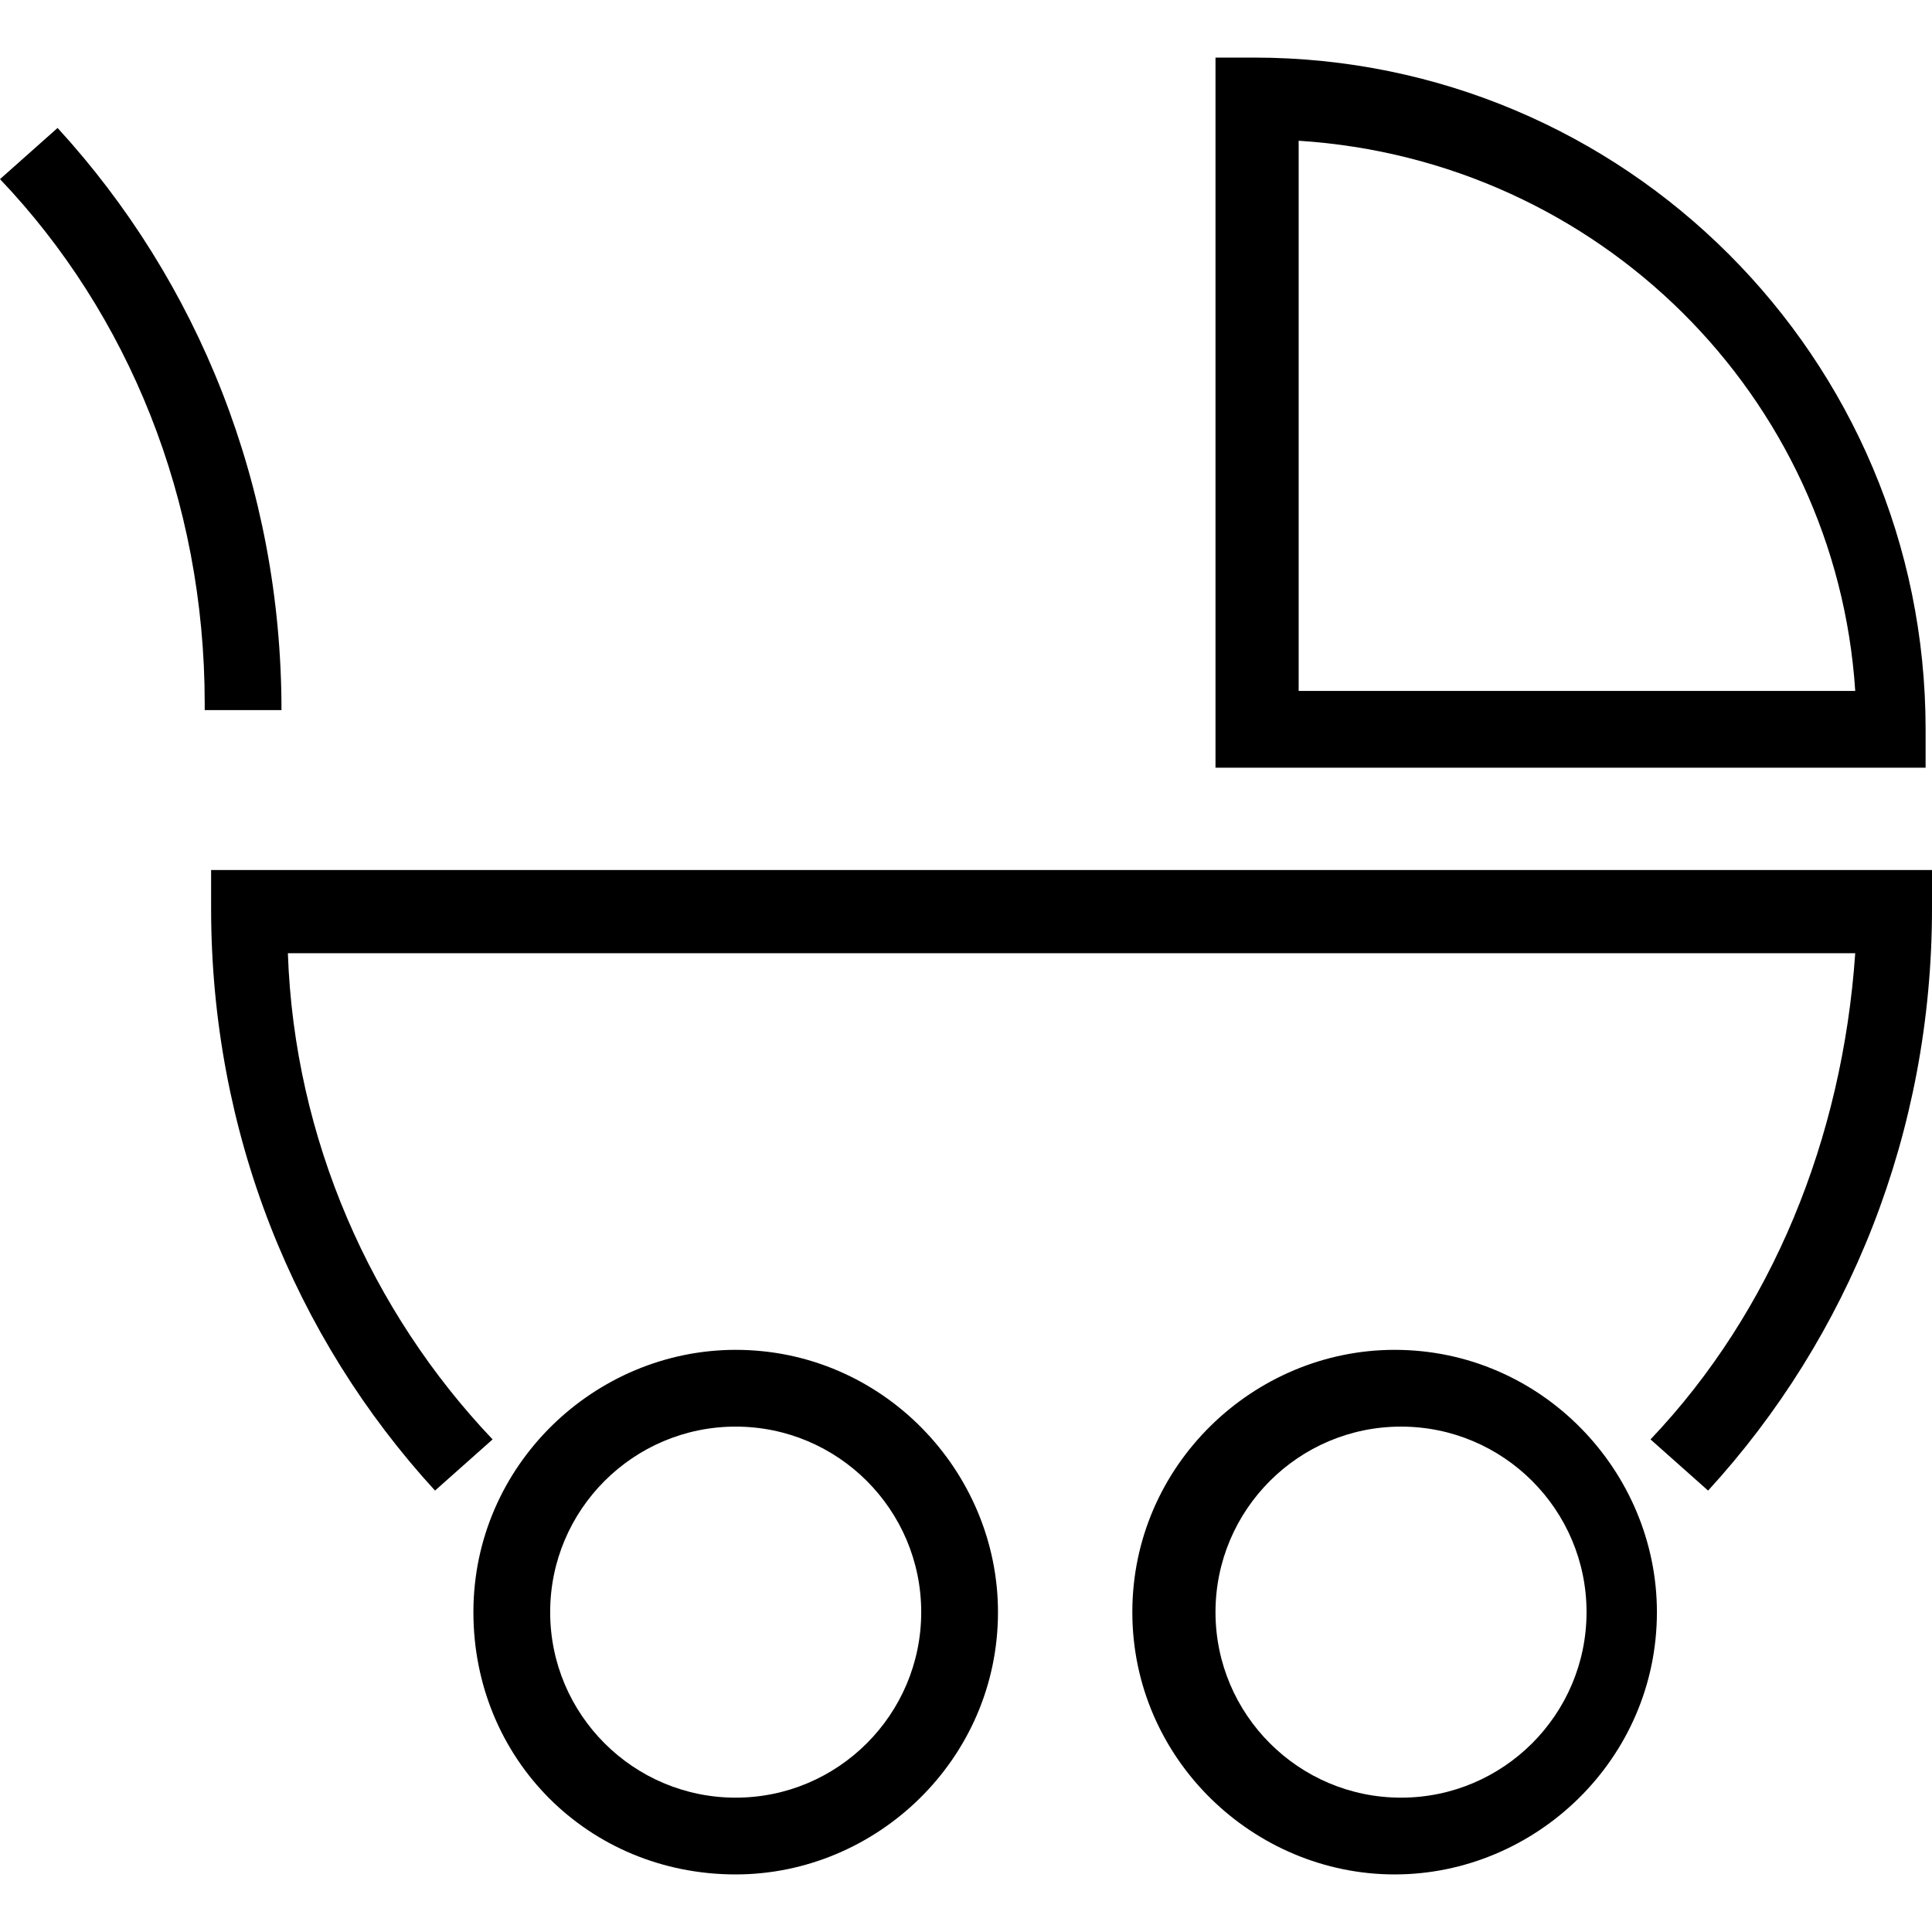
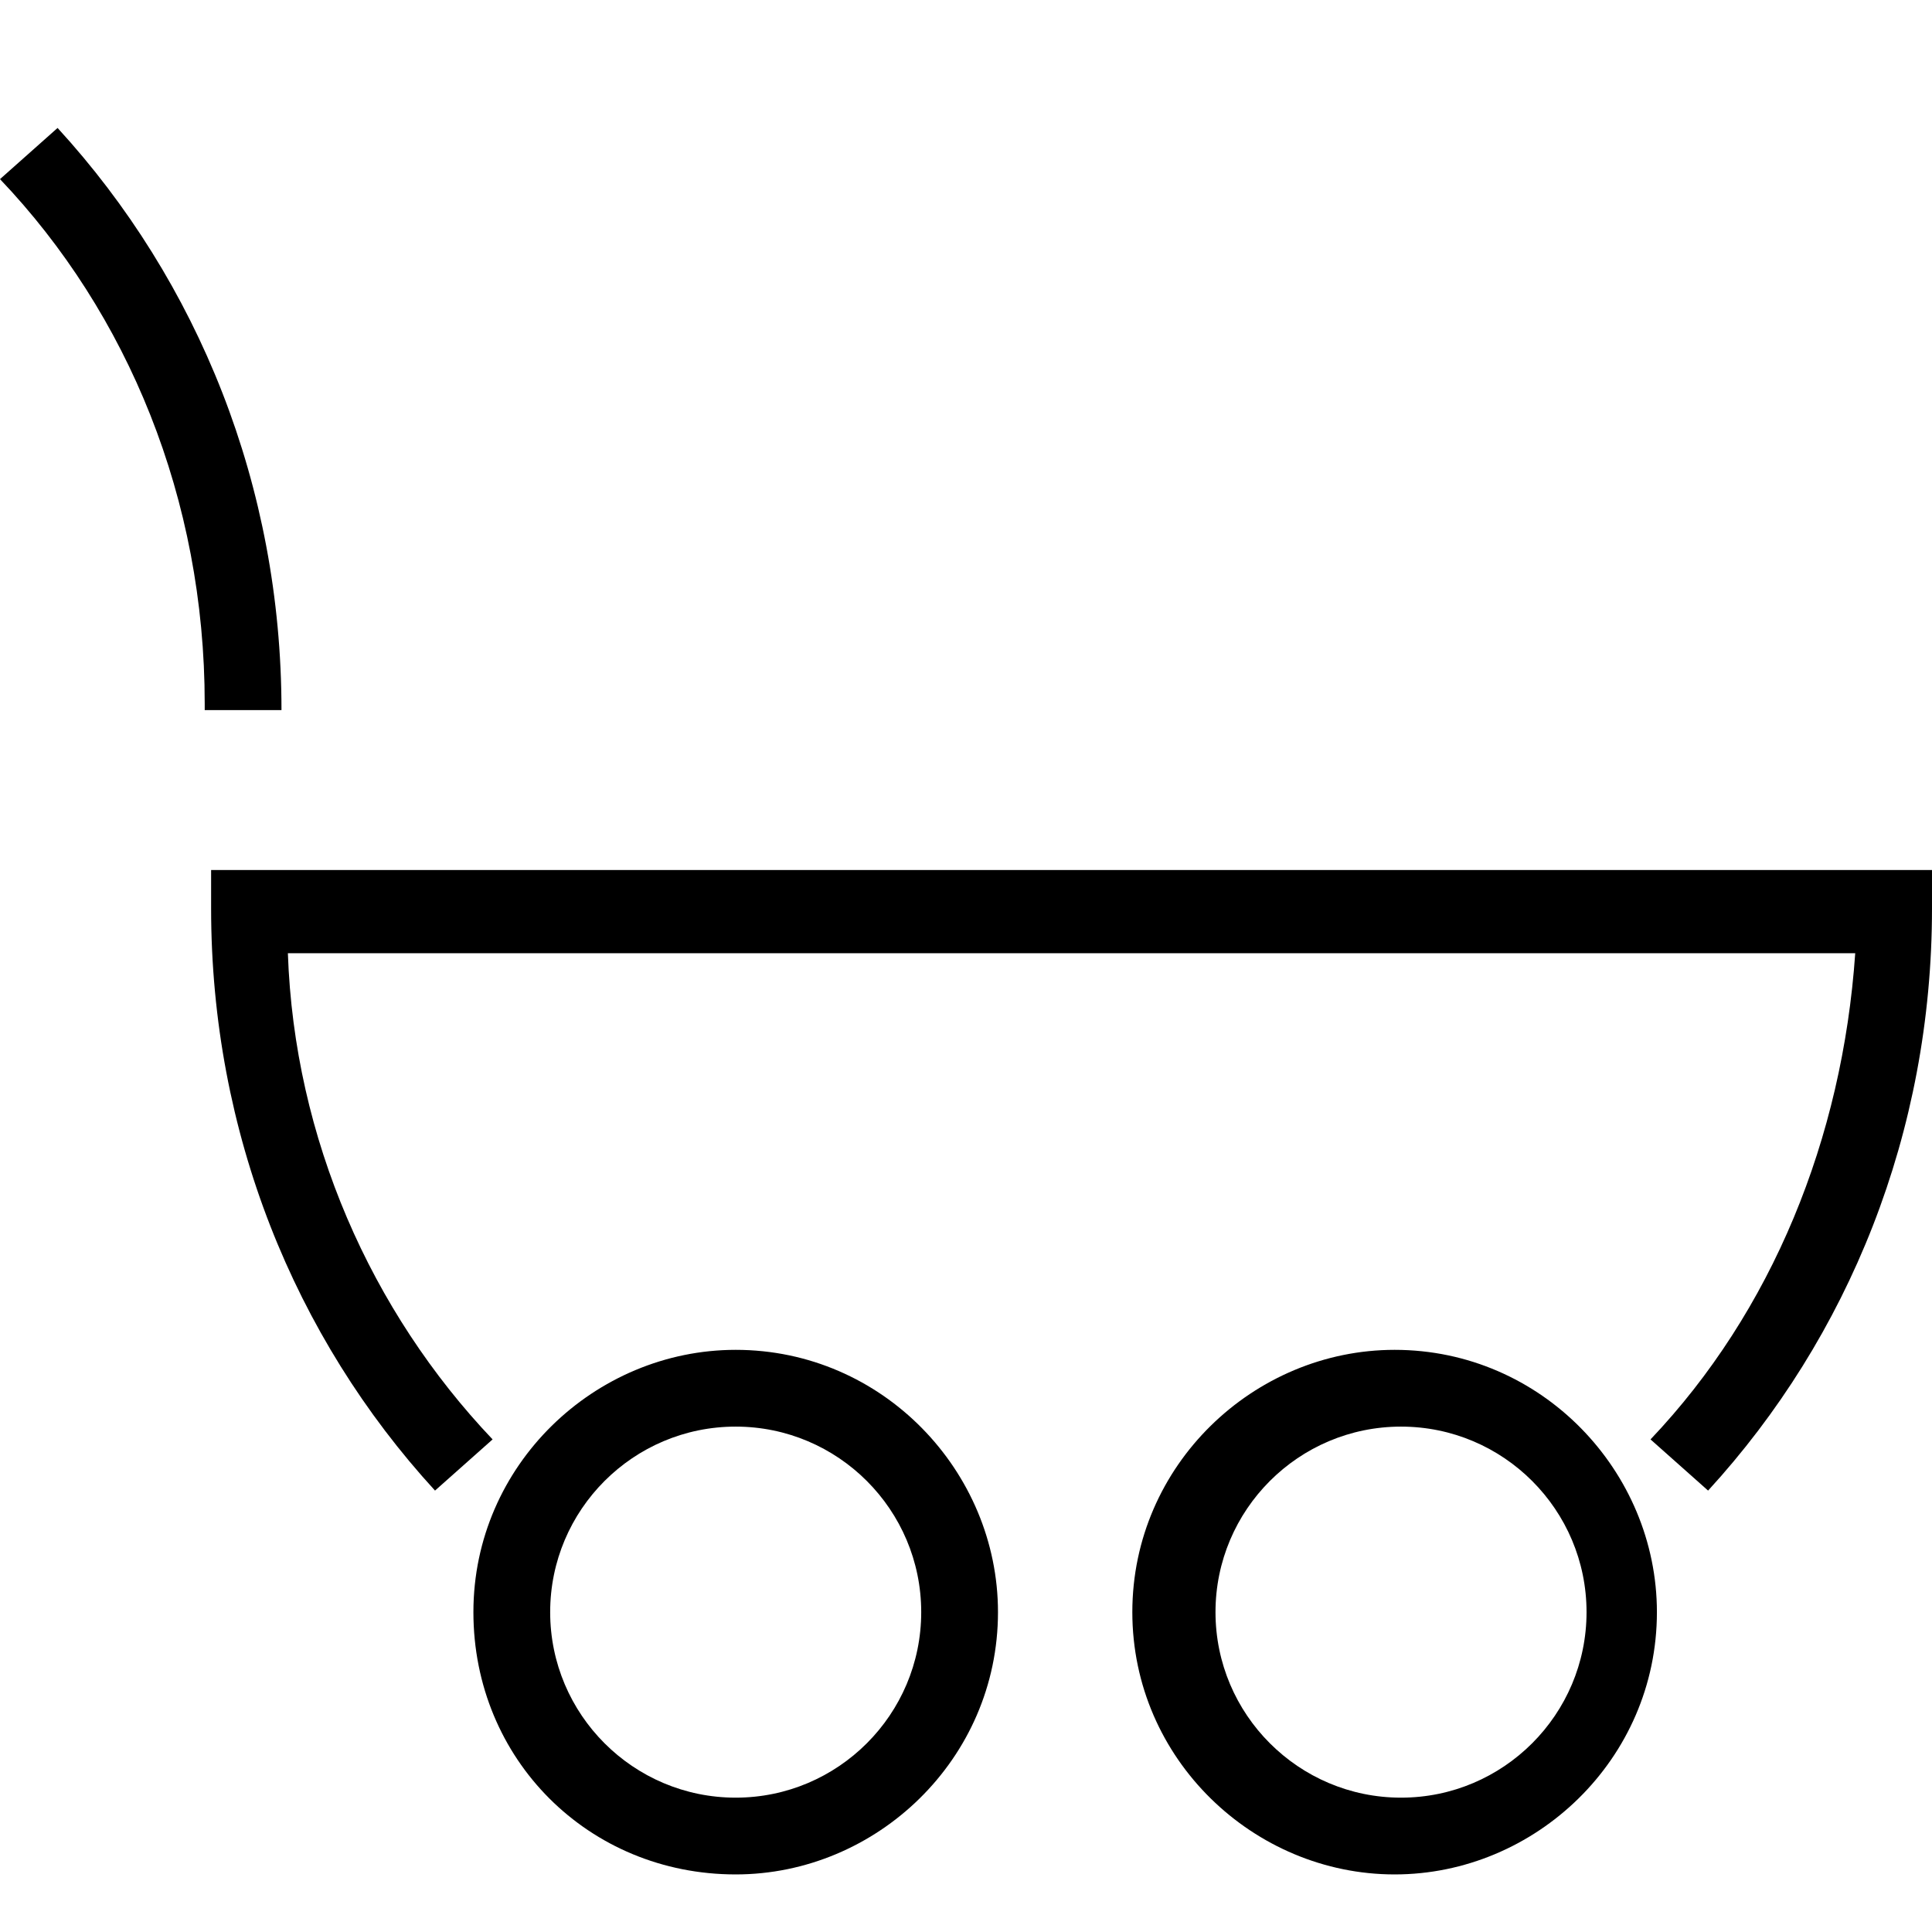
<svg xmlns="http://www.w3.org/2000/svg" version="1.1" viewBox="0 0 1024 1024">
  <title />
  <g id="icomoon-ignore">
</g>
-   <path d="M644.238 406.889v-376.371h20.344c196.662 0 356.027 159.365 356.027 356.027v0 20.344h-376.371zM688.317 366.2h294.993c-10.172-155.974-135.629-281.43-294.993-291.603v0 291.603z" />
  <path d="M250.914 854.464c0-77.987 64.424-139.019 139.019-139.019v0c77.987 0 139.019 64.424 139.019 139.019v0c0 77.987-64.424 139.019-139.019 139.019v0c-77.987 0-139.019-61.033-139.019-139.019v0zM291.602 854.464c0 54.252 44.079 98.331 98.331 98.331v0c54.252 0 98.331-44.079 98.331-98.331v0c0-54.252-44.079-98.331-98.331-98.331v0c-54.252 0-98.331 44.079-98.331 98.331v0 0z" />
-   <path d="M600.158 854.464c0-77.987 64.424-139.019 139.019-139.019v0c77.987 0 139.019 64.424 139.019 139.019v0c0 77.987-64.424 139.019-139.019 139.019v0c-74.596 0-139.019-61.033-139.019-139.019v0zM644.238 854.464c0 54.252 44.079 98.331 98.331 98.331v0c54.252 0 98.331-44.079 98.331-98.331v0c0-54.252-44.079-98.331-98.331-98.331v0c-54.252 0-98.331 44.079-98.331 98.331v0 0z" />
+   <path d="M600.158 854.464c0-77.987 64.424-139.019 139.019-139.019v0c77.987 0 139.019 64.424 139.019 139.019v0c0 77.987-64.424 139.019-139.019 139.019v0c-74.596 0-139.019-61.033-139.019-139.019v0zM644.238 854.464c0 54.252 44.079 98.331 98.331 98.331v0c54.252 0 98.331-44.079 98.331-98.331v0c0-54.252-44.079-98.331-98.331-98.331c-54.252 0-98.331 44.079-98.331 98.331v0 0z" />
  <path d="M874.807 762.915c64.424-67.815 101.722-159.365 108.503-257.696v0c-274.649 0-569.642 0-830.728 0v0c3.391 98.331 44.079 189.881 108.503 257.696v0l-30.516 27.126c-74.596-81.378-118.675-189.881-118.675-308.556v0-20.344h16.953c274.649 0 586.596 0 874.808 0v0h20.344v20.344c0 118.675-44.079 227.178-118.675 308.556v0l-30.516-27.126z" />
  <path d="M108.503 372.982c0-108.503-40.688-206.834-108.503-278.040v0l30.516-27.126c74.596 81.378 118.675 189.881 118.675 308.556v0h-40.688v-3.391z" />
</svg>